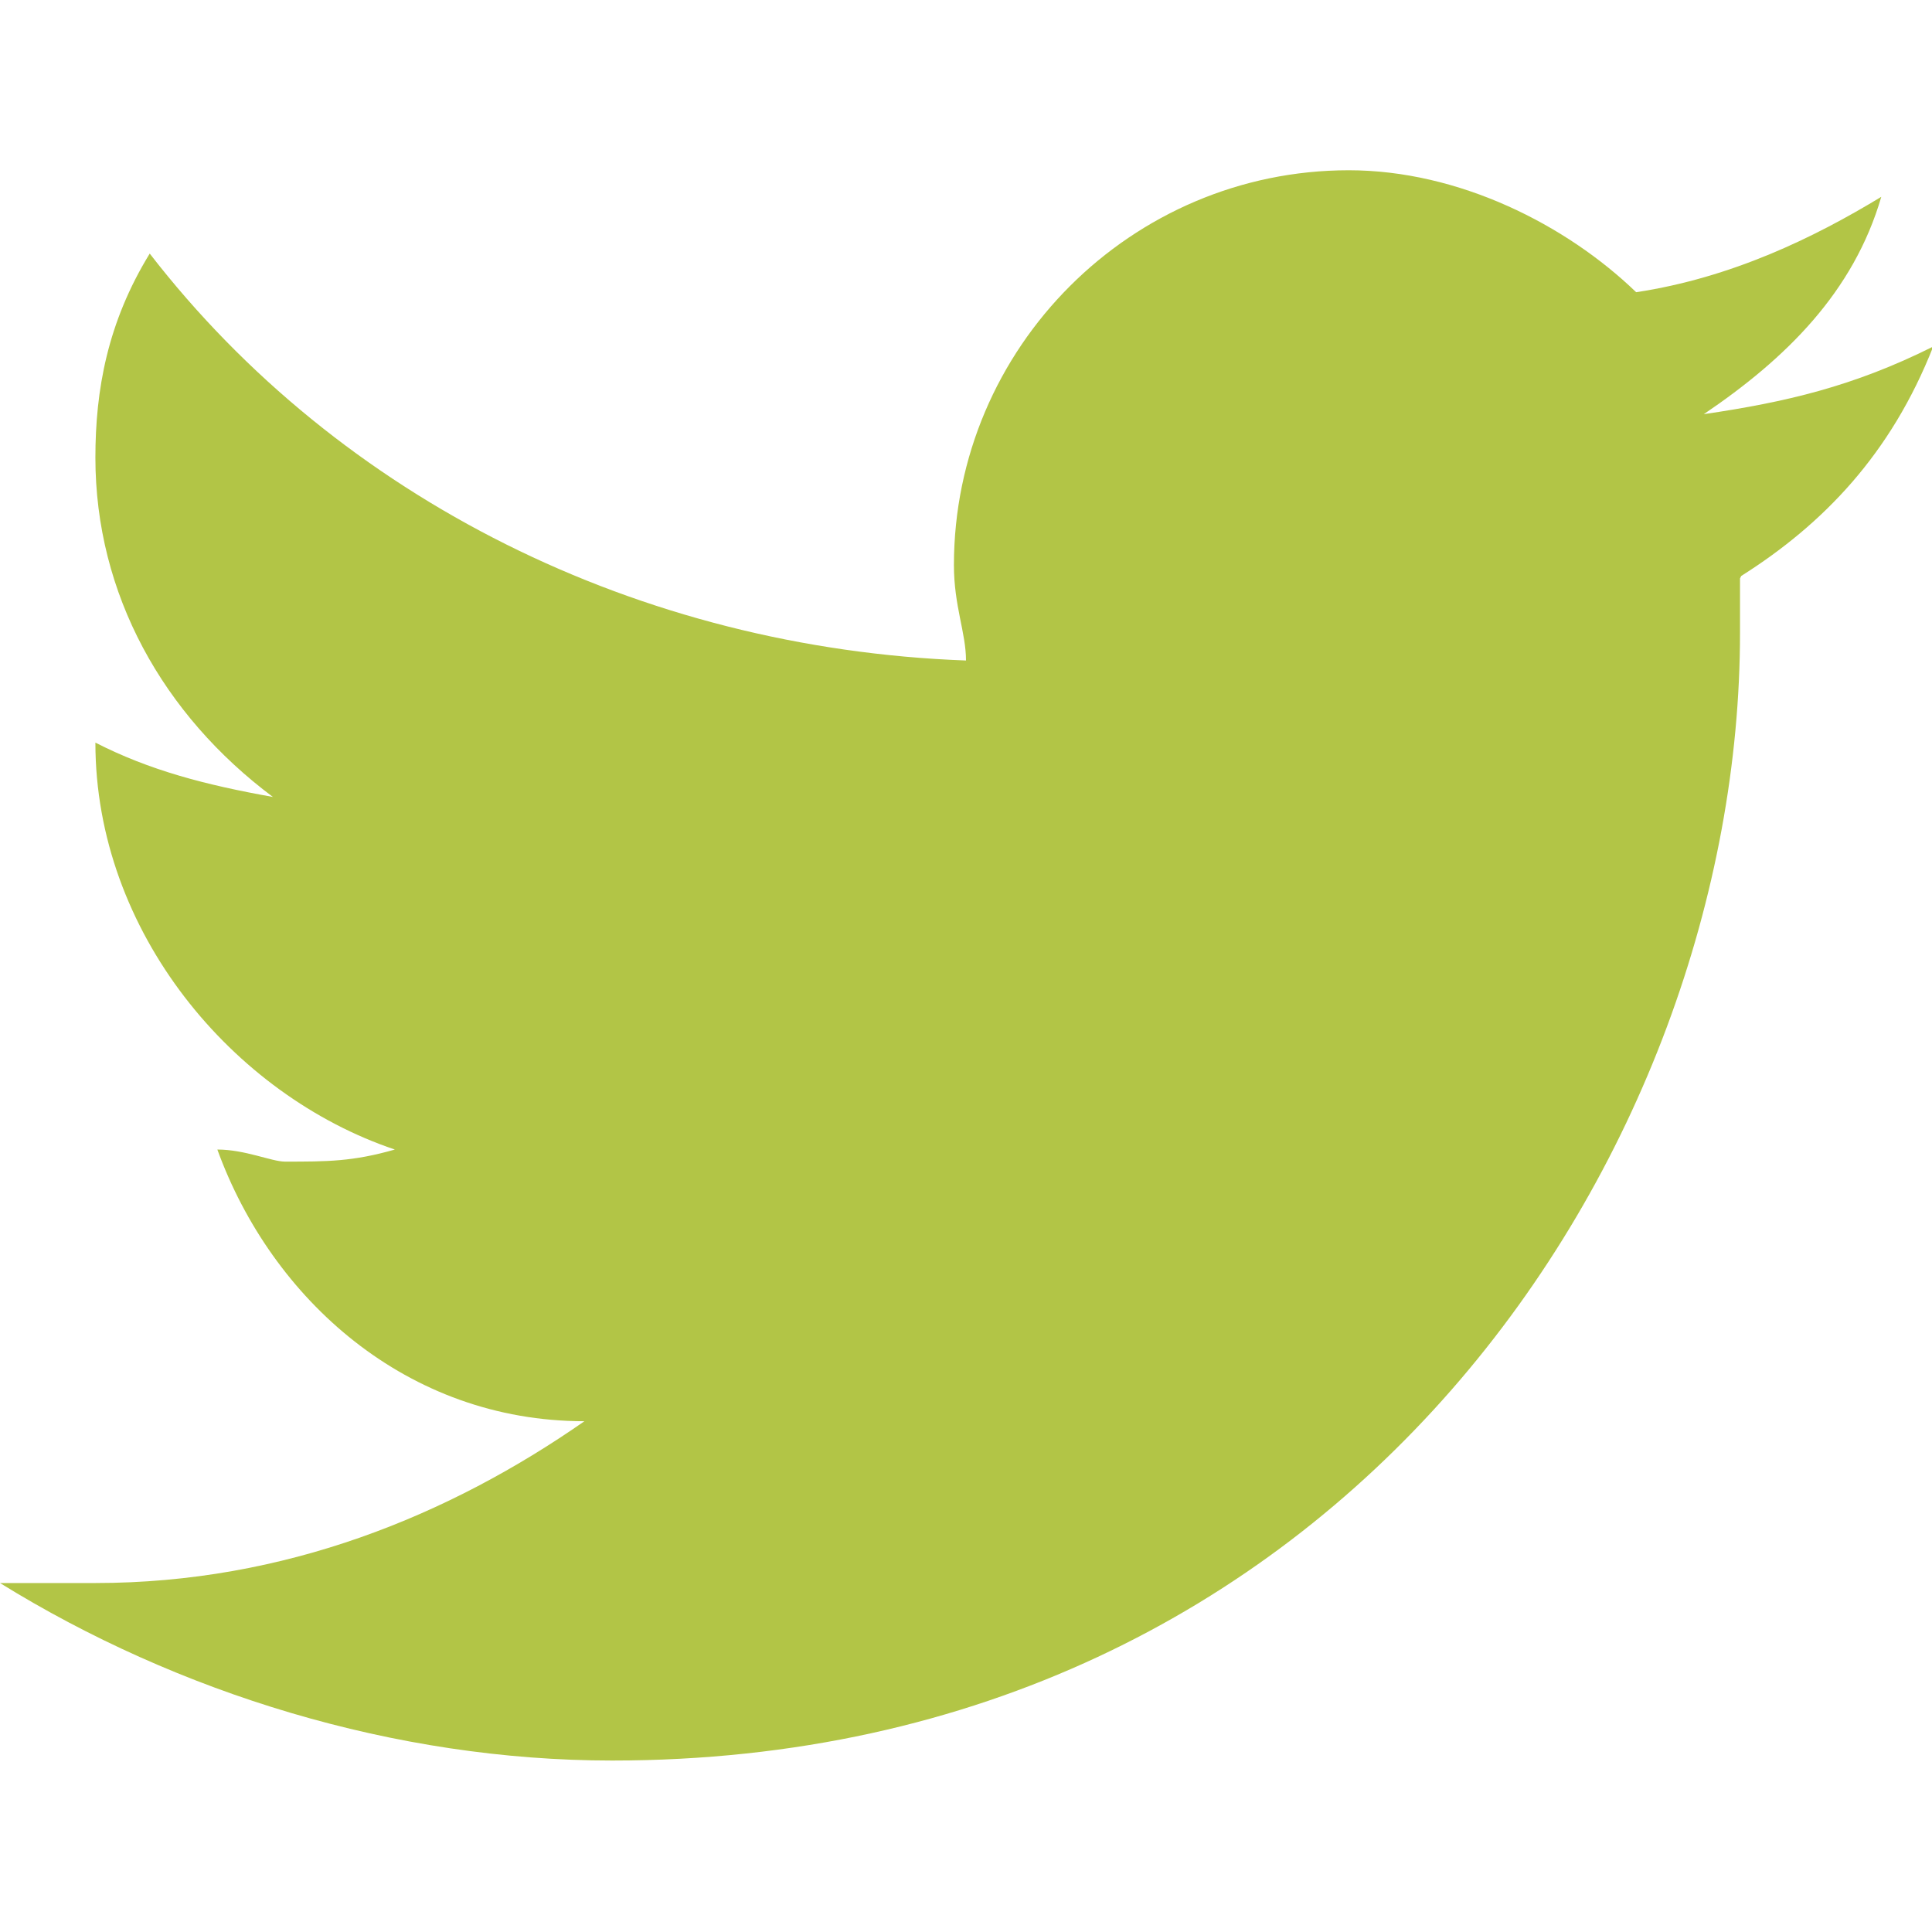
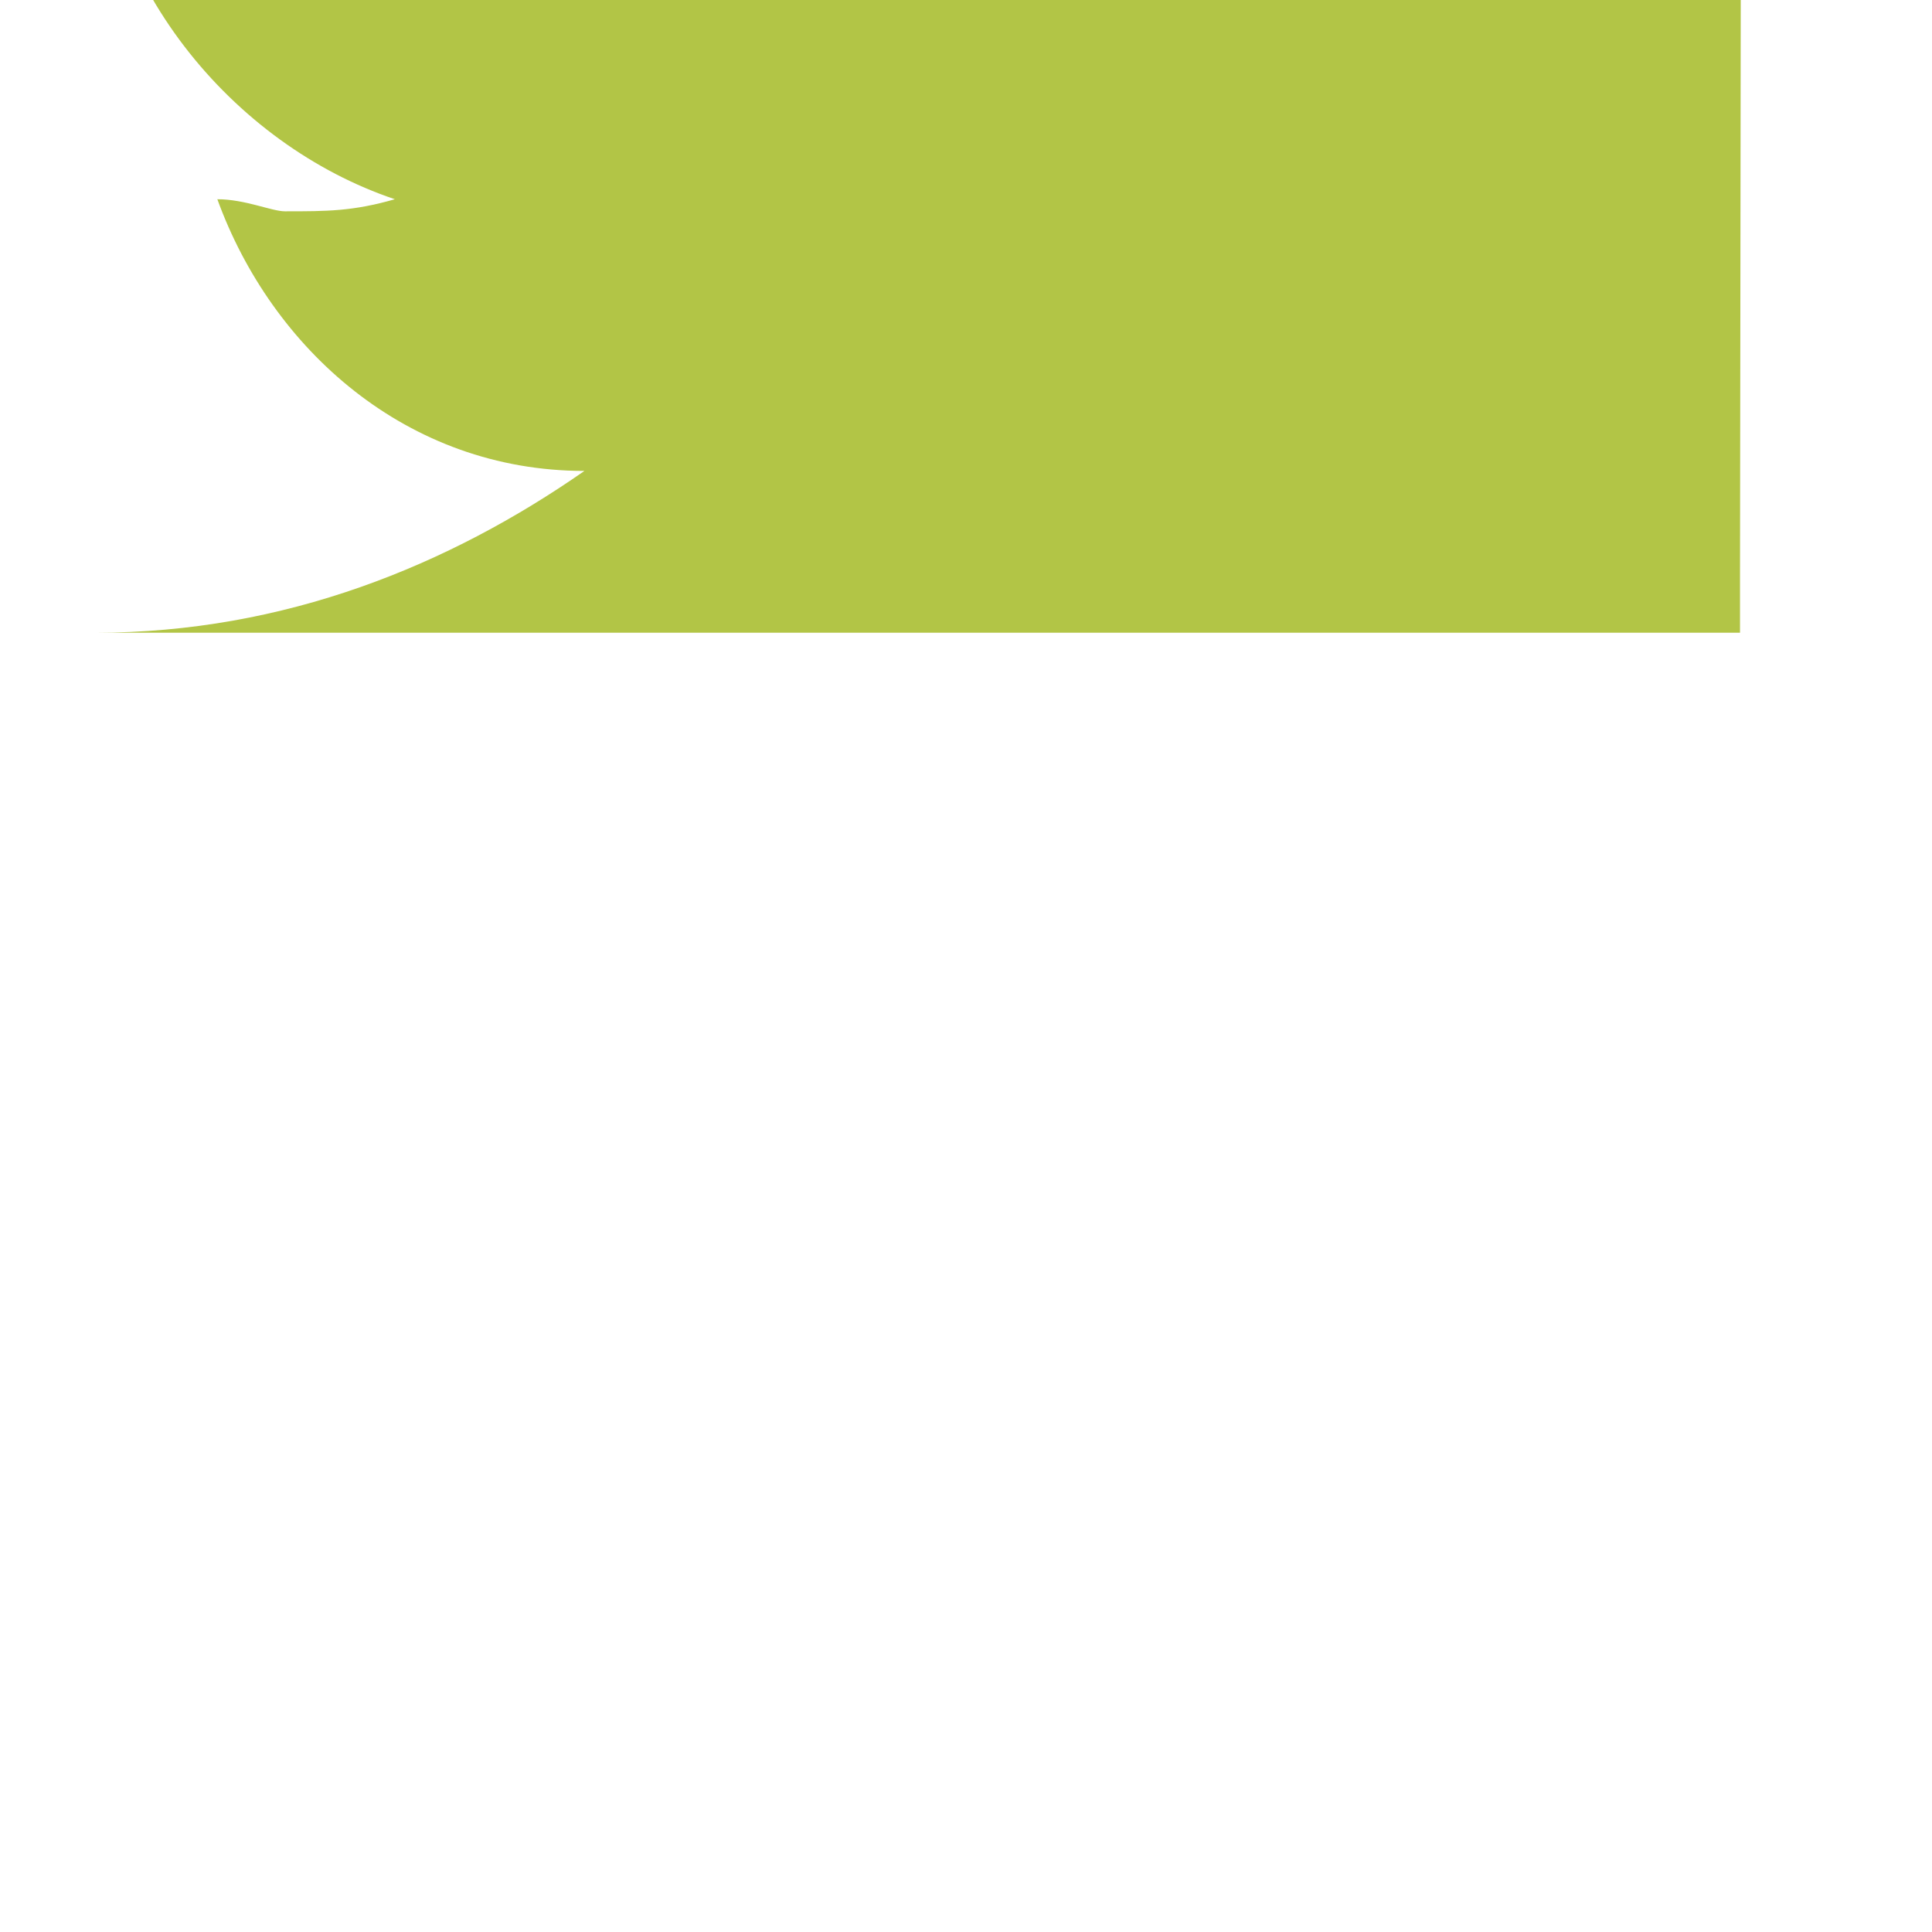
<svg xmlns="http://www.w3.org/2000/svg" id="Isolation_Mode" viewBox="0 0 16 16">
-   <path d="M14.41,4.79v.45c0,4.28-3.27,9.34-9.34,9.34-1.8,0-3.6-.56-5.07-1.47H.79c1.57,0,2.93-.56,4.05-1.34-1.47,0-2.59-1.01-3.04-2.25,.23,0,.45,.1,.56,.1,.35,0,.56,0,.91-.1-1.34-.45-2.48-1.8-2.48-3.37H.79c.45,.23,.91,.35,1.47,.45-.91-.68-1.47-1.68-1.47-2.81,0-.56,.1-1.12,.45-1.69,1.57,2.03,4.05,3.27,6.76,3.37,0-.23-.1-.45-.1-.79,0-1.8,1.47-3.27,3.27-3.27,.91,0,1.8,.45,2.38,1.01,.79-.12,1.47-.45,2.03-.79-.23,.79-.79,1.34-1.47,1.8,.68-.1,1.24-.23,1.9-.56-.35,.89-.91,1.47-1.59,1.9Z" style="fill:#b2c546;" />
+   <path d="M14.41,4.79v.45H.79c1.57,0,2.93-.56,4.05-1.34-1.47,0-2.59-1.01-3.04-2.25,.23,0,.45,.1,.56,.1,.35,0,.56,0,.91-.1-1.34-.45-2.48-1.8-2.48-3.37H.79c.45,.23,.91,.35,1.47,.45-.91-.68-1.47-1.68-1.47-2.81,0-.56,.1-1.12,.45-1.69,1.57,2.03,4.05,3.27,6.76,3.37,0-.23-.1-.45-.1-.79,0-1.8,1.47-3.27,3.27-3.27,.91,0,1.8,.45,2.38,1.01,.79-.12,1.47-.45,2.03-.79-.23,.79-.79,1.34-1.47,1.8,.68-.1,1.24-.23,1.9-.56-.35,.89-.91,1.47-1.59,1.9Z" style="fill:#b2c546;" />
</svg>